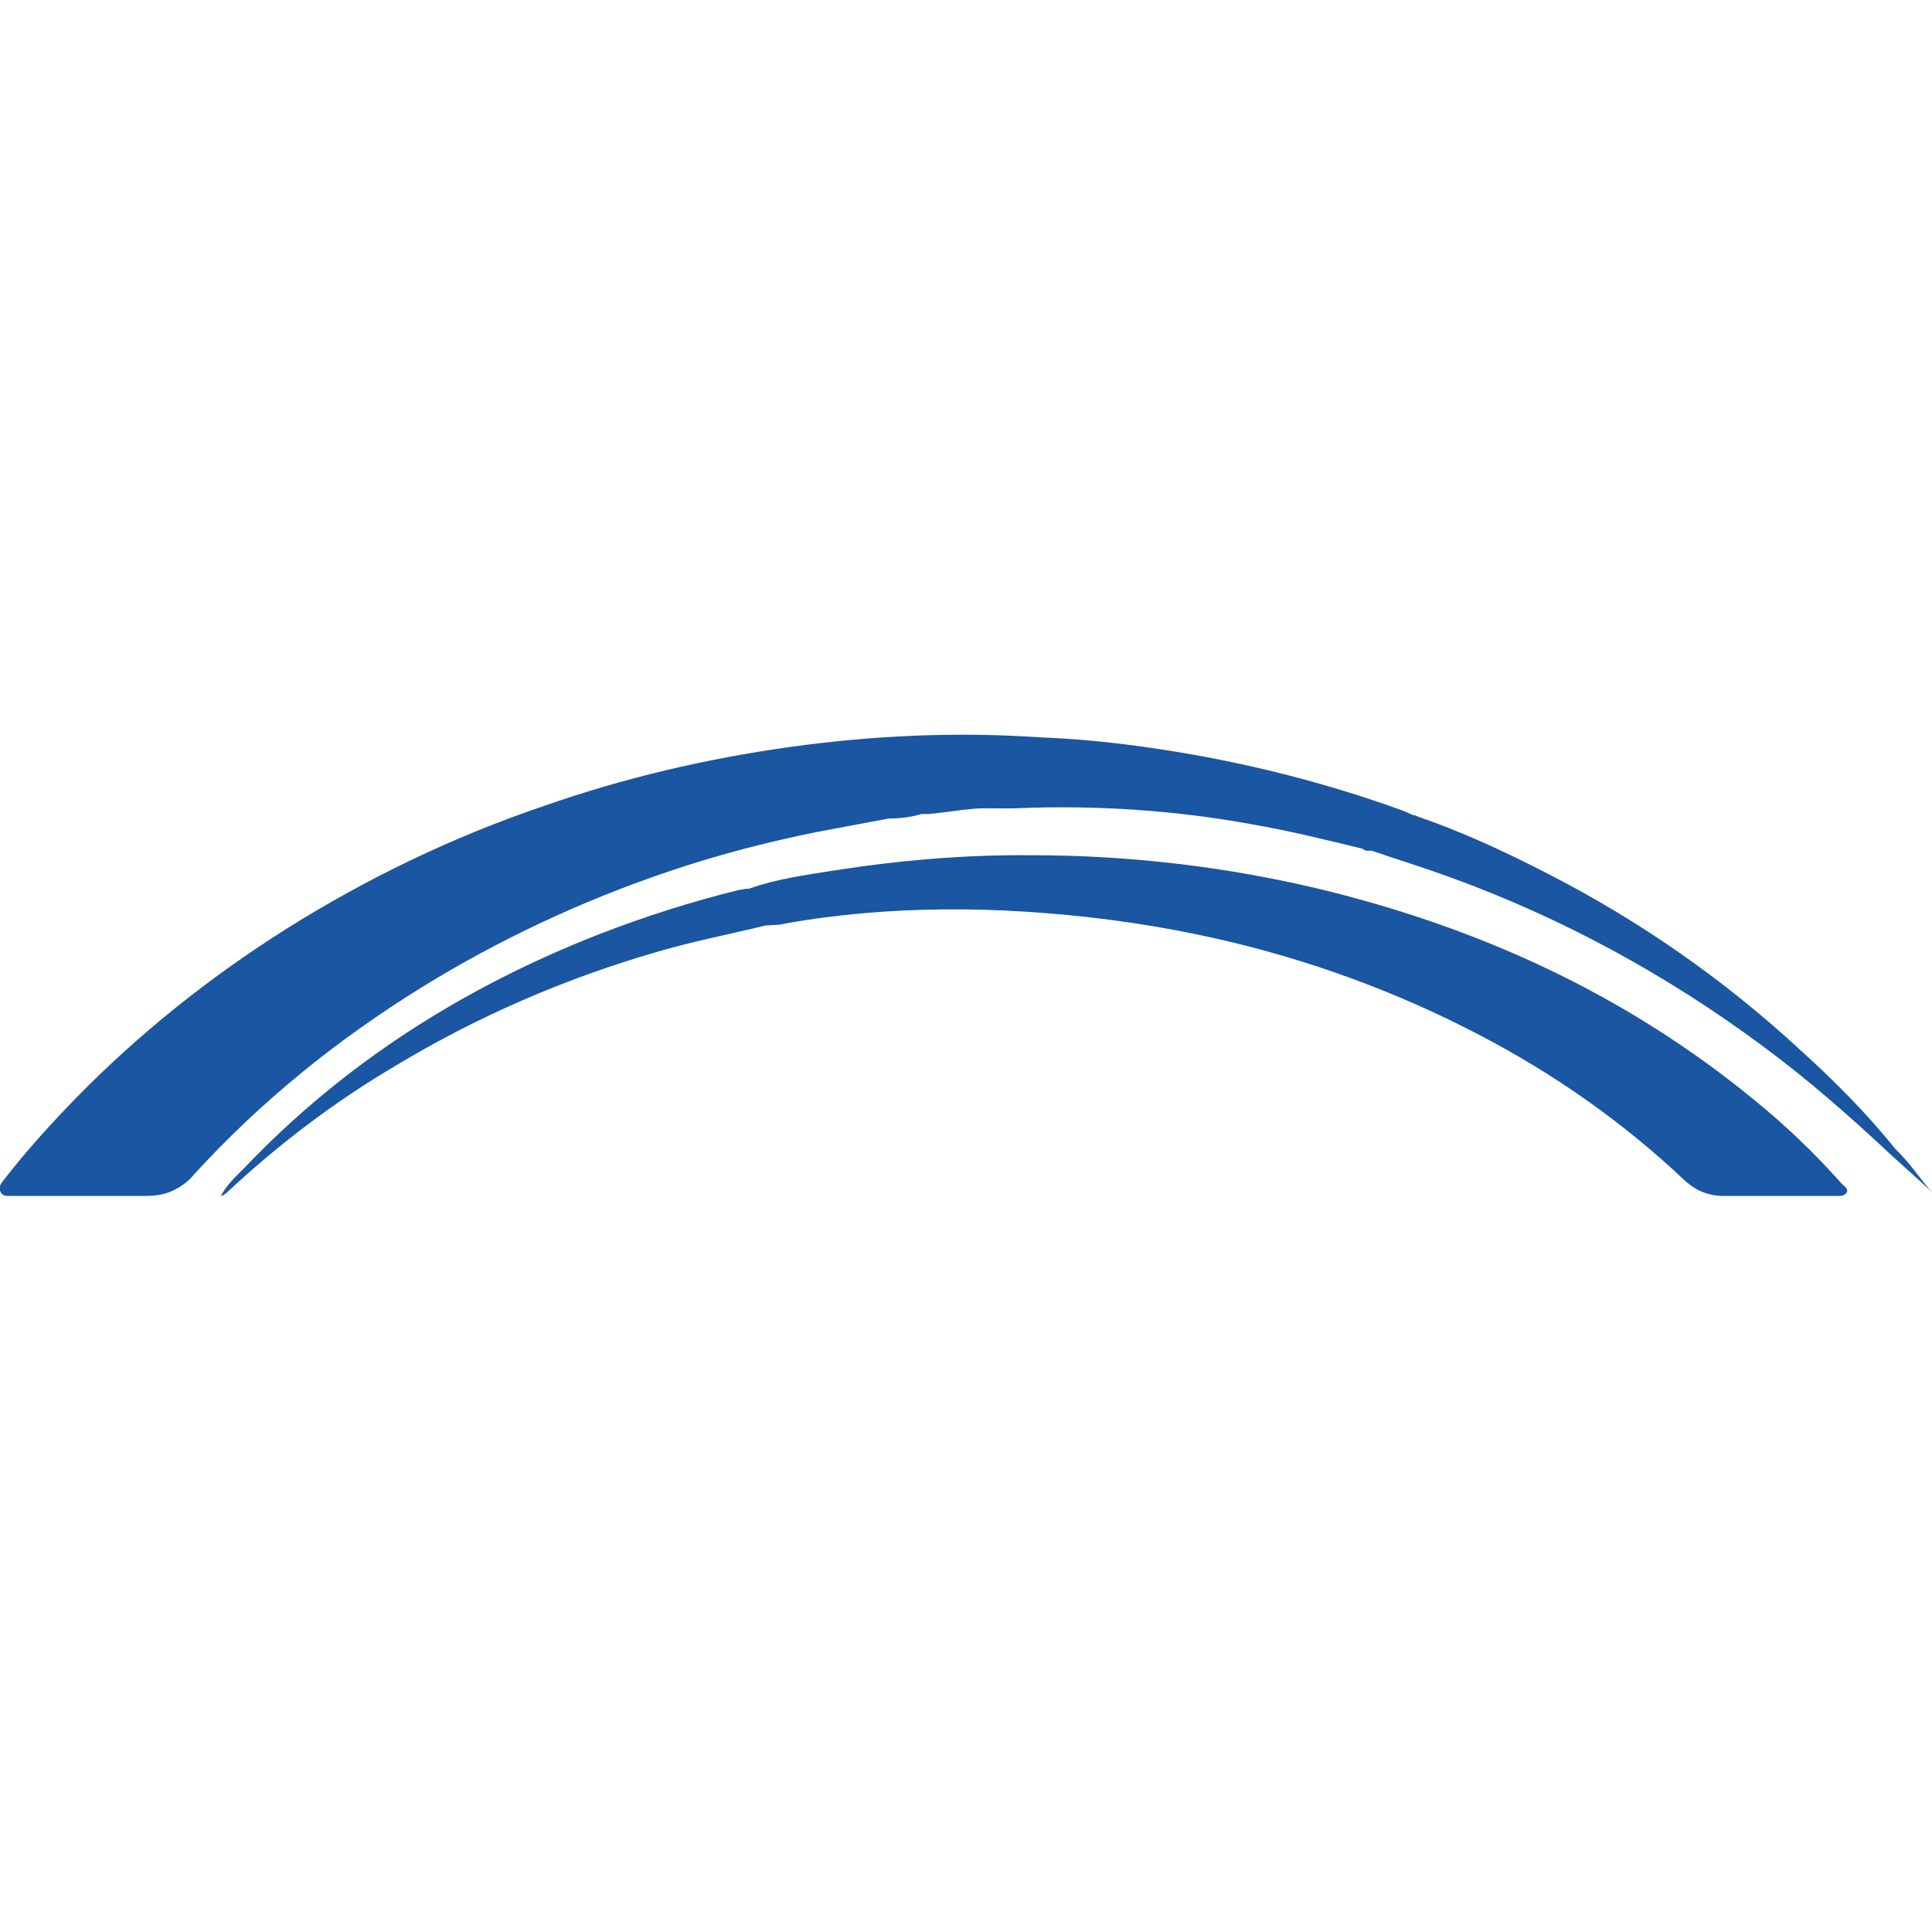
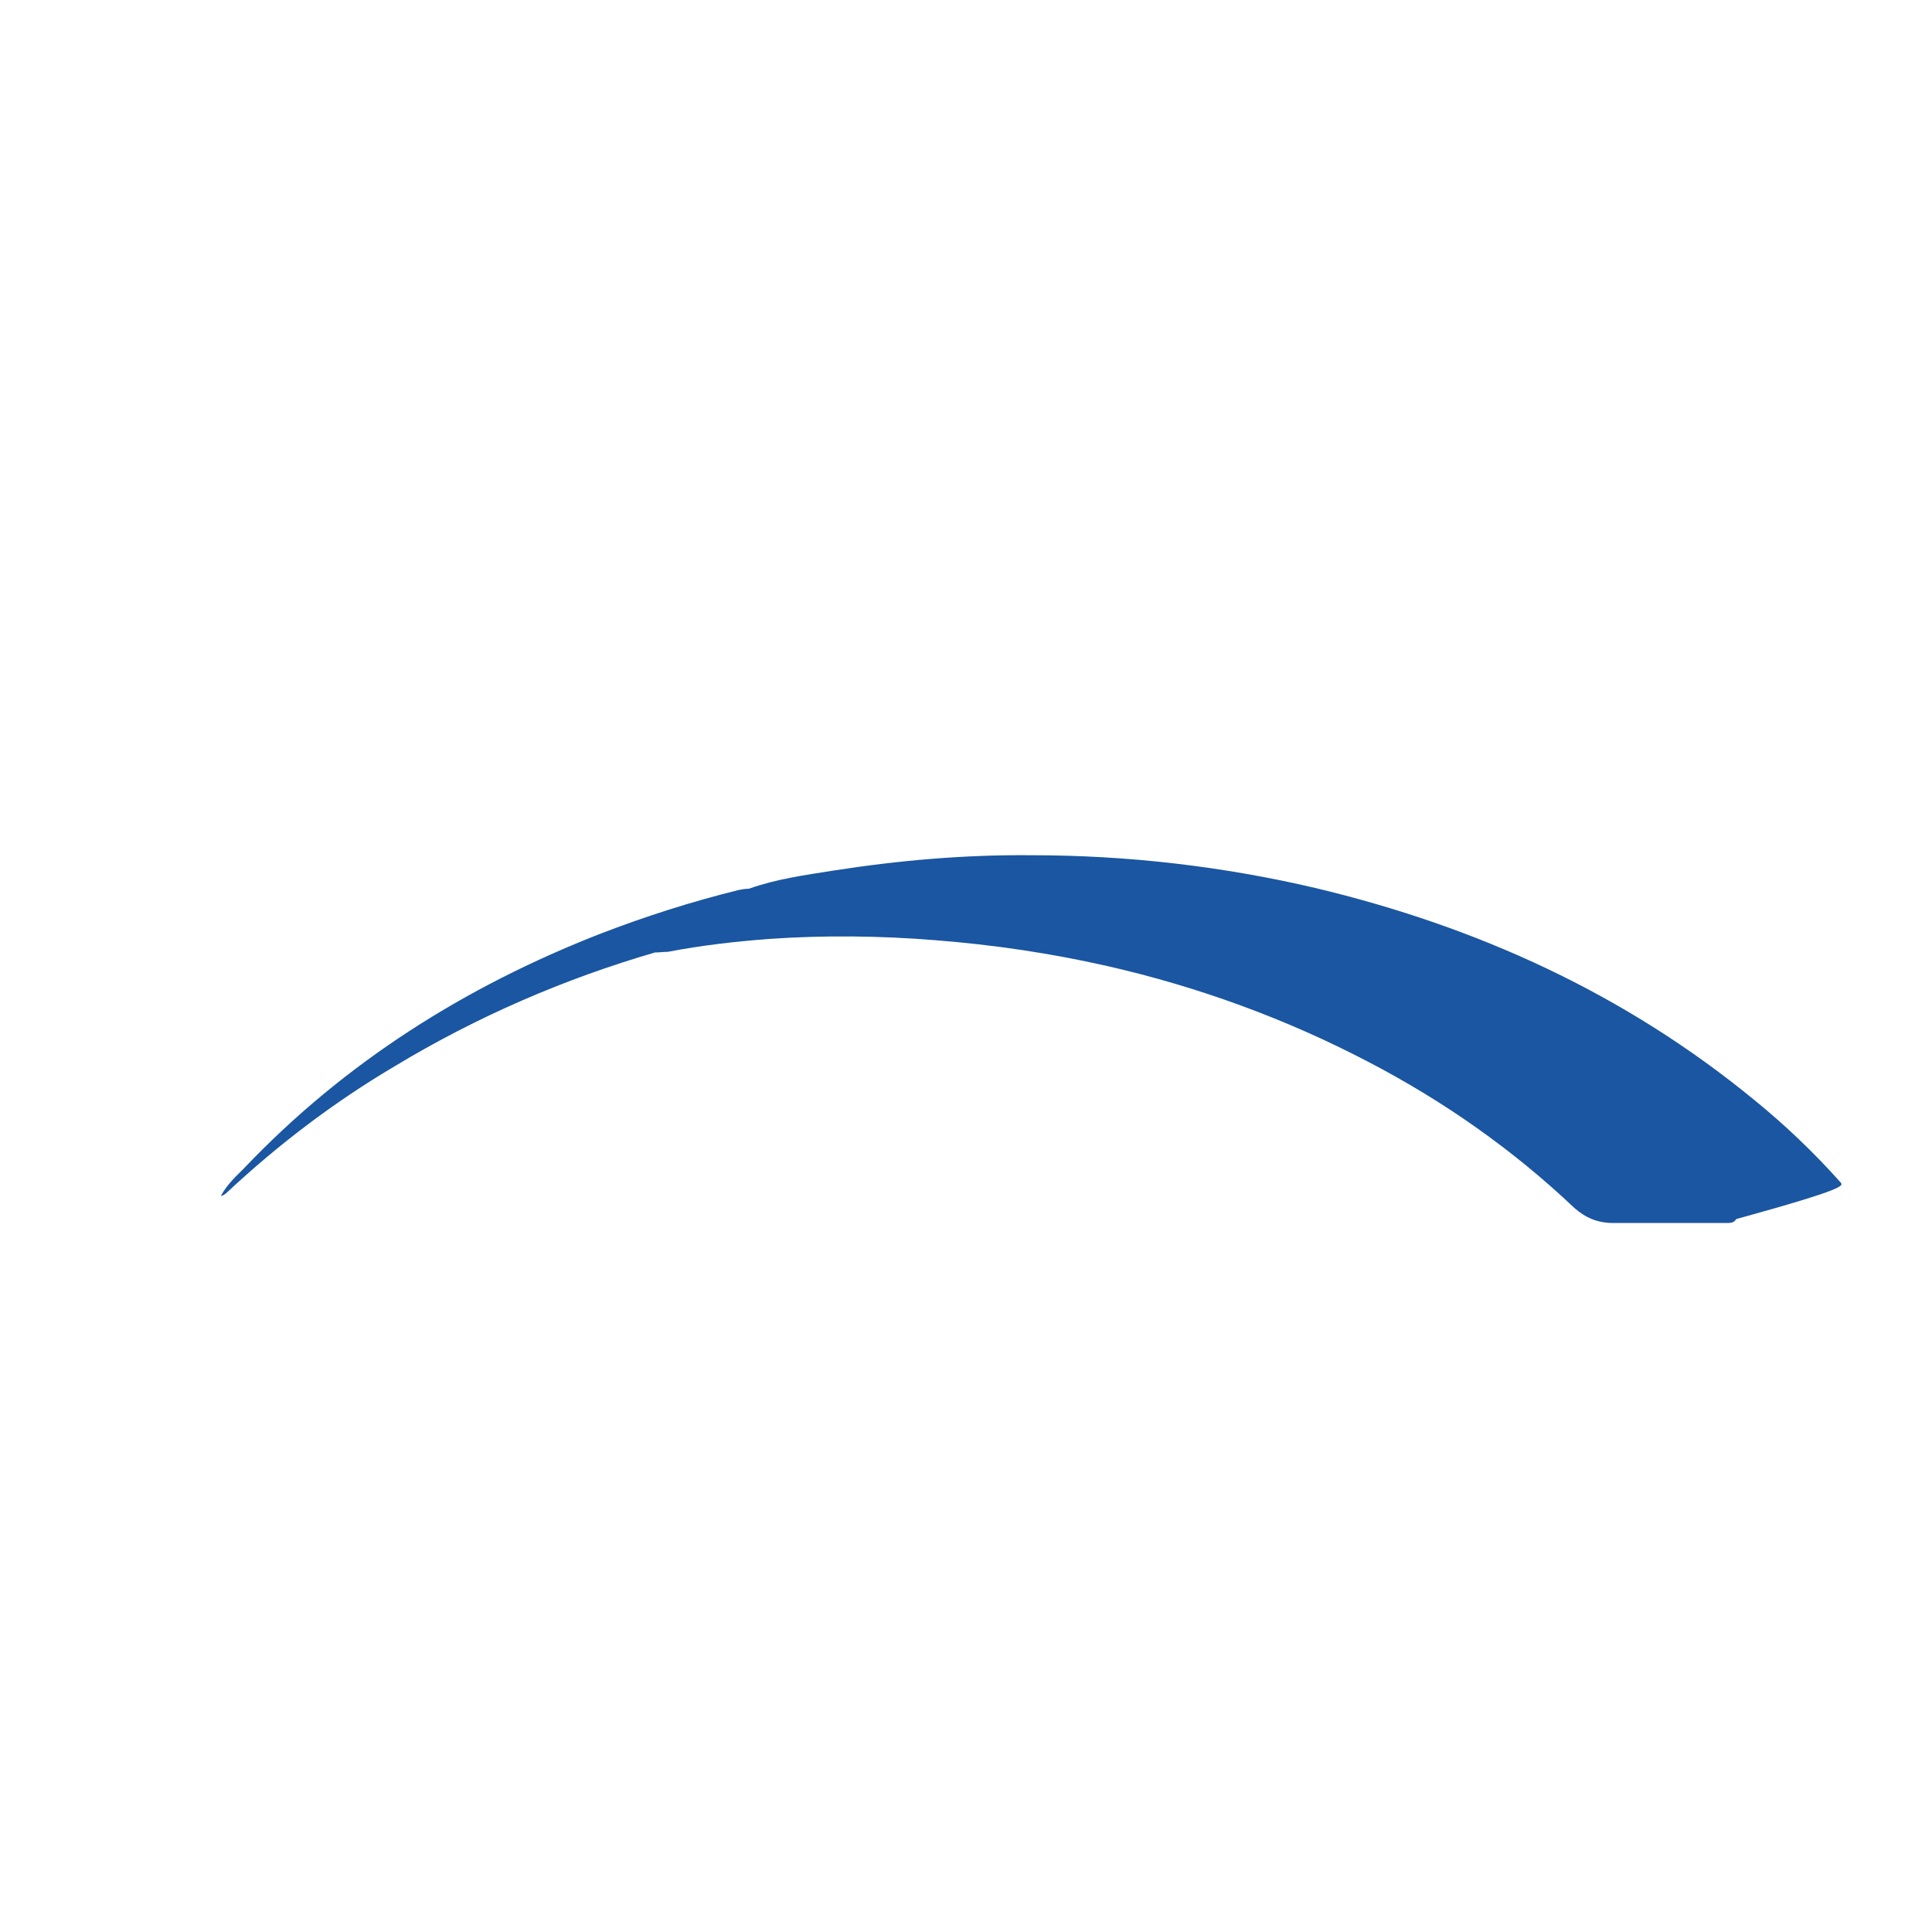
<svg xmlns="http://www.w3.org/2000/svg" id="Capa_1" x="0px" y="0px" width="300px" height="300px" viewBox="0 0 300 300" style="enable-background:new 0 0 300 300;" xml:space="preserve">
  <style type="text/css">	.st0{fill:#1A56A1;}</style>
  <g>
-     <path class="st0" d="M285.8,183.6c-4.1-4.6-8.6-8.9-13.4-12.8c-20.1-16.5-43-26.9-68.1-32.9c-14.5-3.4-29.3-5.1-44.1-5.1  c-10.4-0.1-20.7,0.8-30.9,2.4c-4.4,0.7-8.8,1.3-13,2.8c-0.5,0-1.1,0.1-1.6,0.2c-7.3,1.8-14.5,4.1-21.5,6.8  c-21,8.2-39.7,20-55.3,36.4c-1.3,1.3-2.7,2.6-3.6,4.3c0.3,0,0.5-0.2,0.8-0.4c8-7.5,16.8-14.2,26.3-19.8  c12.6-7.6,26.2-13.5,40.3-17.6c5.7-1.7,11.5-2.8,17.2-4.2c0.7,0,1.3-0.1,2-0.1c5.2-1,10.4-1.6,15.7-2c8.6-0.6,17.3-0.5,25.9,0.2  c8.9,0.7,17.8,2,26.6,4c14.1,3.2,27.8,8.2,40.6,14.9c11.7,6.1,22.4,13.6,32,22.7c0.8,0.7,1.7,1.3,2.7,1.7c1,0.4,2.1,0.6,3.1,0.6  h17.5c0.7,0,1.4,0.1,1.8-0.6C287,184.5,286.2,184.1,285.8,183.6" />
-     <path class="st0" d="M294.3,178.4c-4.5-5.6-9.5-10.6-14.8-15.4c-11.8-10.9-25-20.1-39.3-27.4c-6.6-3.4-13.3-6.5-20.3-8.9  c0,0-0.1-0.1-0.2-0.1c-0.1,0-0.1,0-0.2,0c-0.5-0.2-1.1-0.5-1.6-0.7c-13.2-4.8-26.9-8.1-40.8-10c-5.1-0.7-10.3-1.2-15.5-1.4  c-13.1-0.9-26.1-0.3-39,1.5c-12.9,1.8-25.7,4.8-38,9.1c-14.2,4.8-27.7,11.3-40.4,19.3c-11.7,7.4-22.6,16.1-32.3,26  c-4,4.1-7.8,8.3-11.3,12.8c-0.5,0.6-0.9,1.2-0.5,1.9c0.3,0.7,1.1,0.6,1.7,0.6c7,0,13.9,0,20.9,0c1.4,0,2.8-0.2,4.1-0.8  c1.3-0.6,2.4-1.4,3.3-2.5c10.4-11.4,22.3-21,35.4-29.1c12-7.4,24.8-13.4,38.1-17.9c7.6-2.6,15.3-4.6,23.2-6.2  c3.7-0.7,7.5-1.4,11.2-2.1c1.7,0,3.4-0.2,5.1-0.7l0.6,0c0.2,0,0.4,0,0.5,0c2.3-0.2,4.6-0.6,6.8-0.8c2.2-0.2,4.6,0,6.9-0.1  c12.2-0.5,24.5,0.3,36.5,2.5c5.8,1,11.5,2.4,17.2,3.8c0.4,0.4,0.9,0.3,1.4,0.3c4.1,1.4,8.3,2.7,12.4,4.2  c17.3,6.3,33.6,15.2,48.4,26.2c6.9,5.1,13.4,10.8,19.7,16.7l6.4,5.8c0-0.1-0.1-0.2-0.2-0.2C298,182.8,296.4,180.4,294.3,178.4" />
+     <path class="st0" d="M285.8,183.6c-4.1-4.6-8.6-8.9-13.4-12.8c-20.1-16.5-43-26.9-68.1-32.9c-14.5-3.4-29.3-5.1-44.1-5.1  c-10.4-0.1-20.7,0.8-30.9,2.4c-4.4,0.7-8.8,1.3-13,2.8c-0.5,0-1.1,0.1-1.6,0.2c-7.3,1.8-14.5,4.1-21.5,6.8  c-21,8.2-39.7,20-55.3,36.4c-1.3,1.3-2.7,2.6-3.6,4.3c0.3,0,0.5-0.2,0.8-0.4c8-7.5,16.8-14.2,26.3-19.8  c12.6-7.6,26.2-13.5,40.3-17.6c0.7,0,1.3-0.1,2-0.1c5.2-1,10.4-1.6,15.7-2c8.6-0.6,17.3-0.5,25.9,0.2  c8.9,0.7,17.8,2,26.6,4c14.1,3.2,27.8,8.2,40.6,14.9c11.7,6.1,22.4,13.6,32,22.7c0.8,0.7,1.7,1.3,2.7,1.7c1,0.4,2.1,0.6,3.1,0.6  h17.5c0.7,0,1.4,0.1,1.8-0.6C287,184.5,286.2,184.1,285.8,183.6" />
  </g>
</svg>